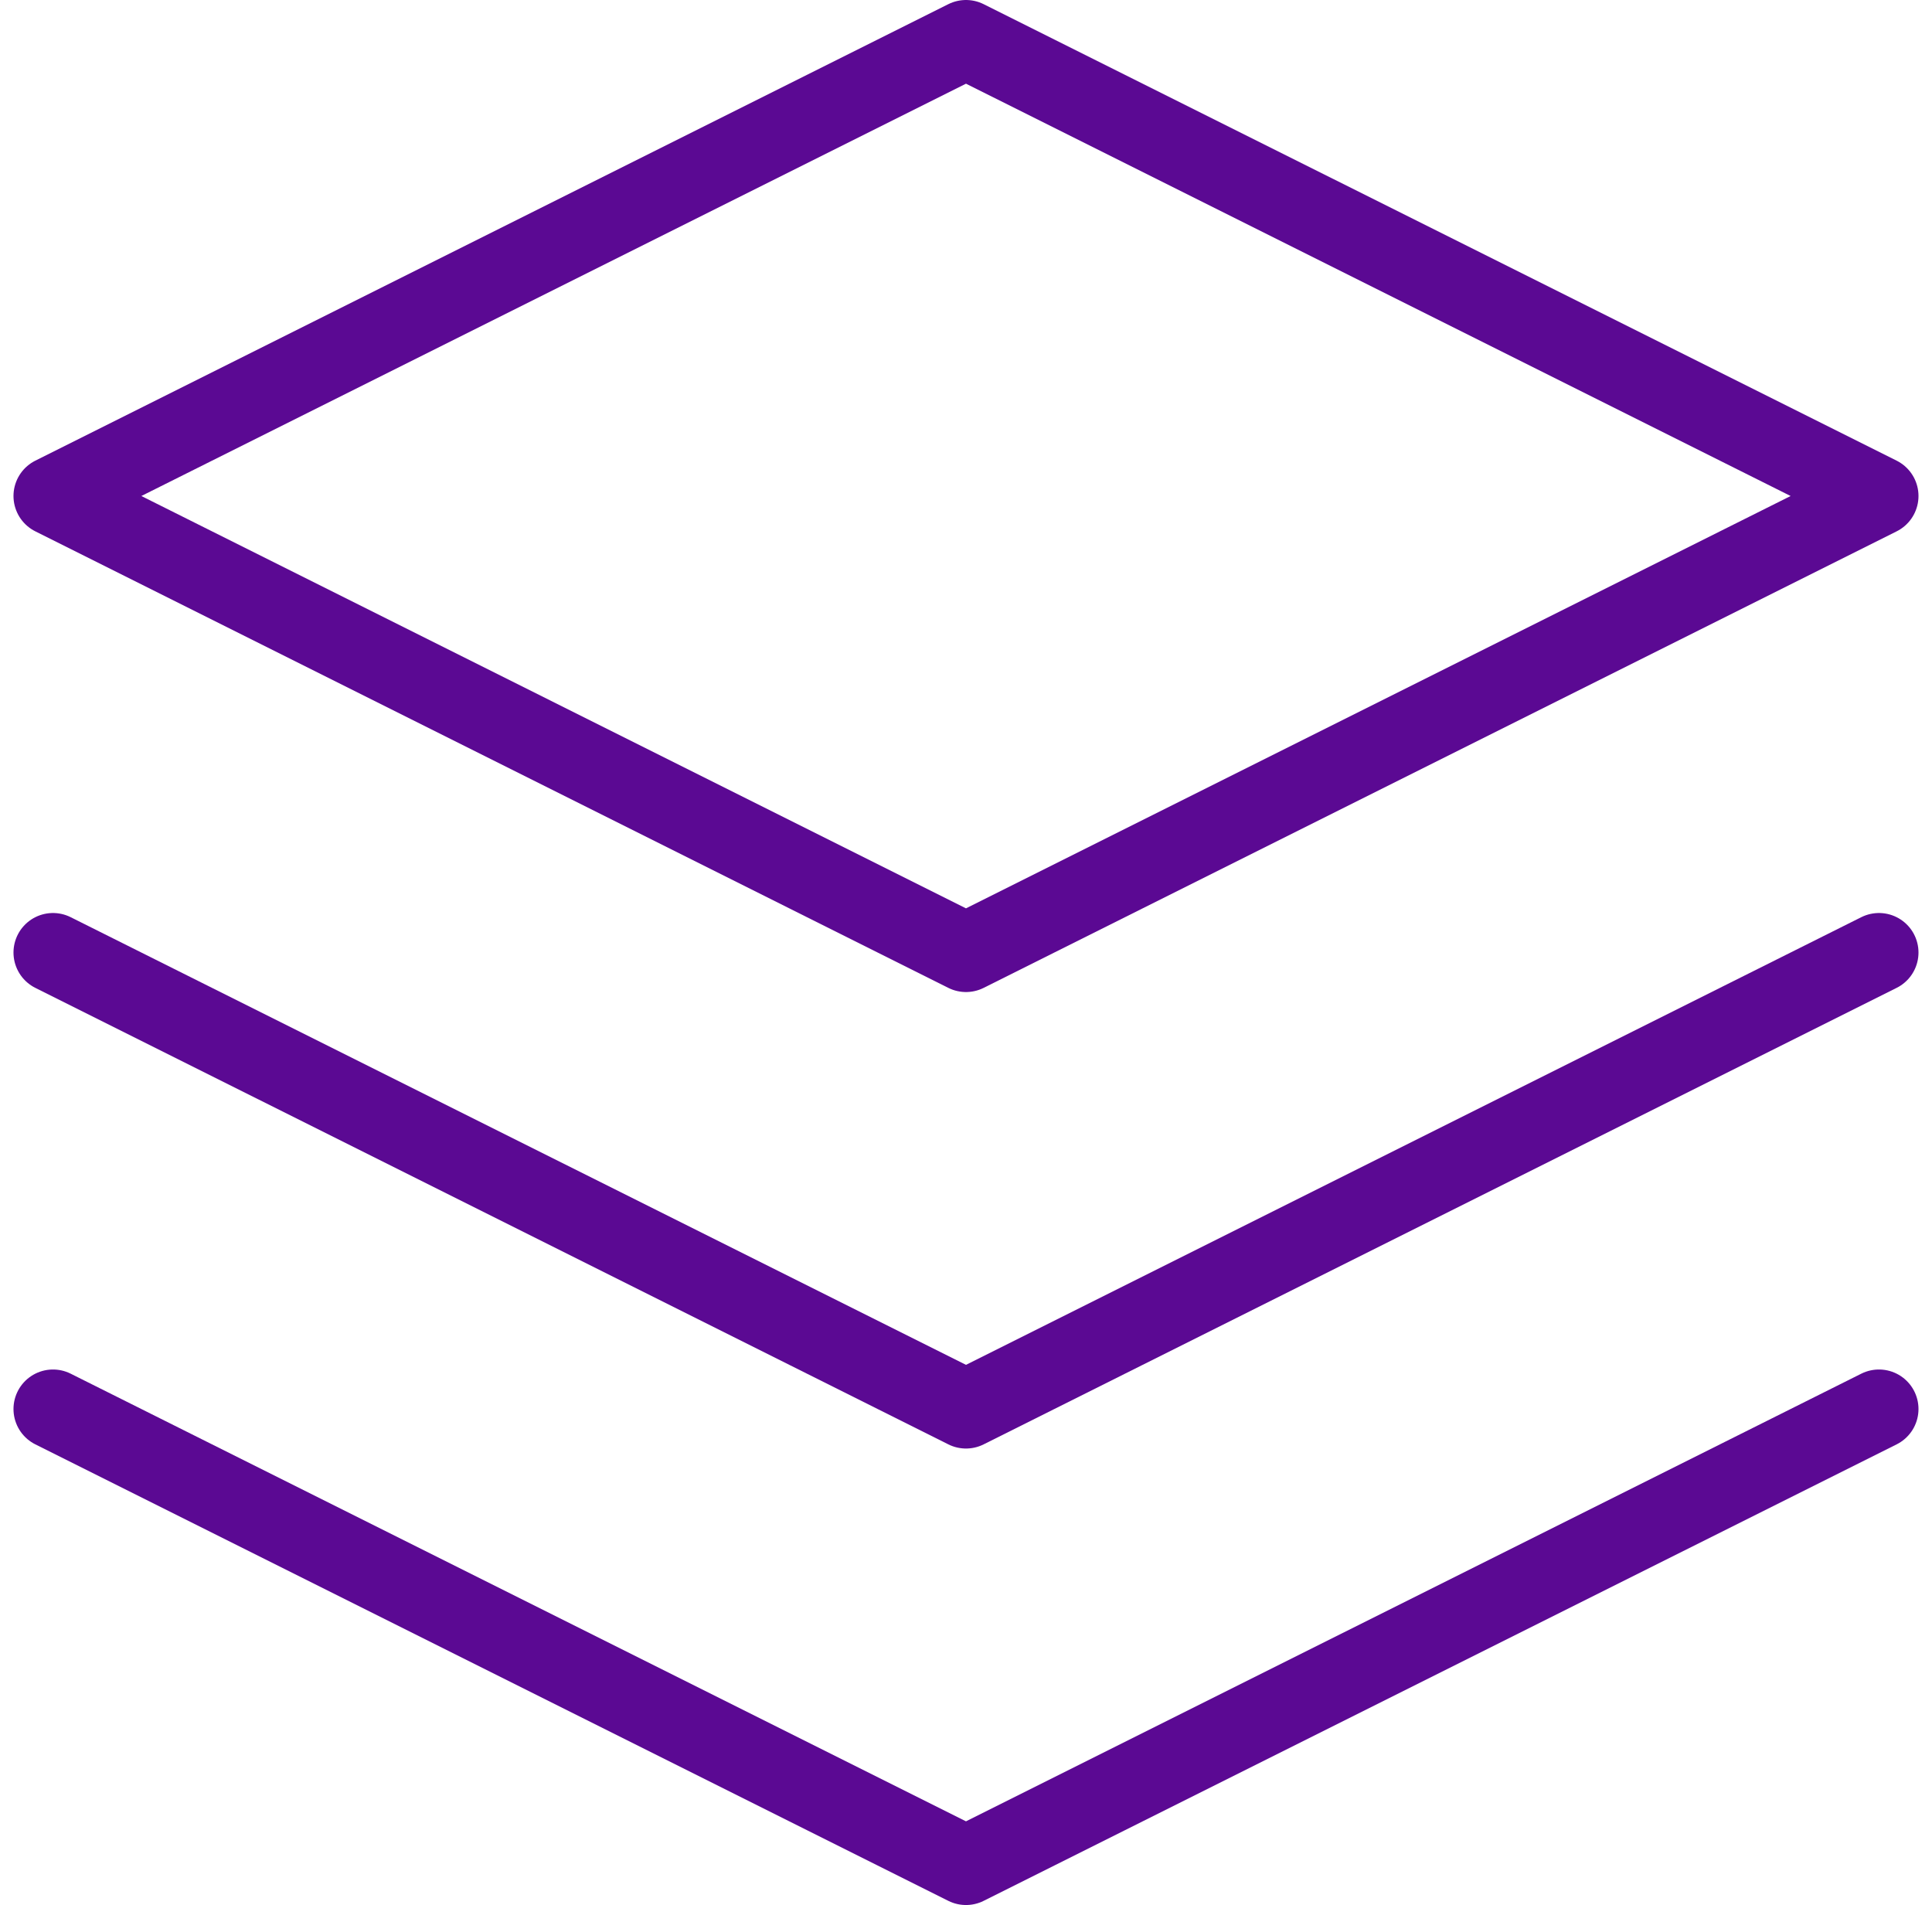
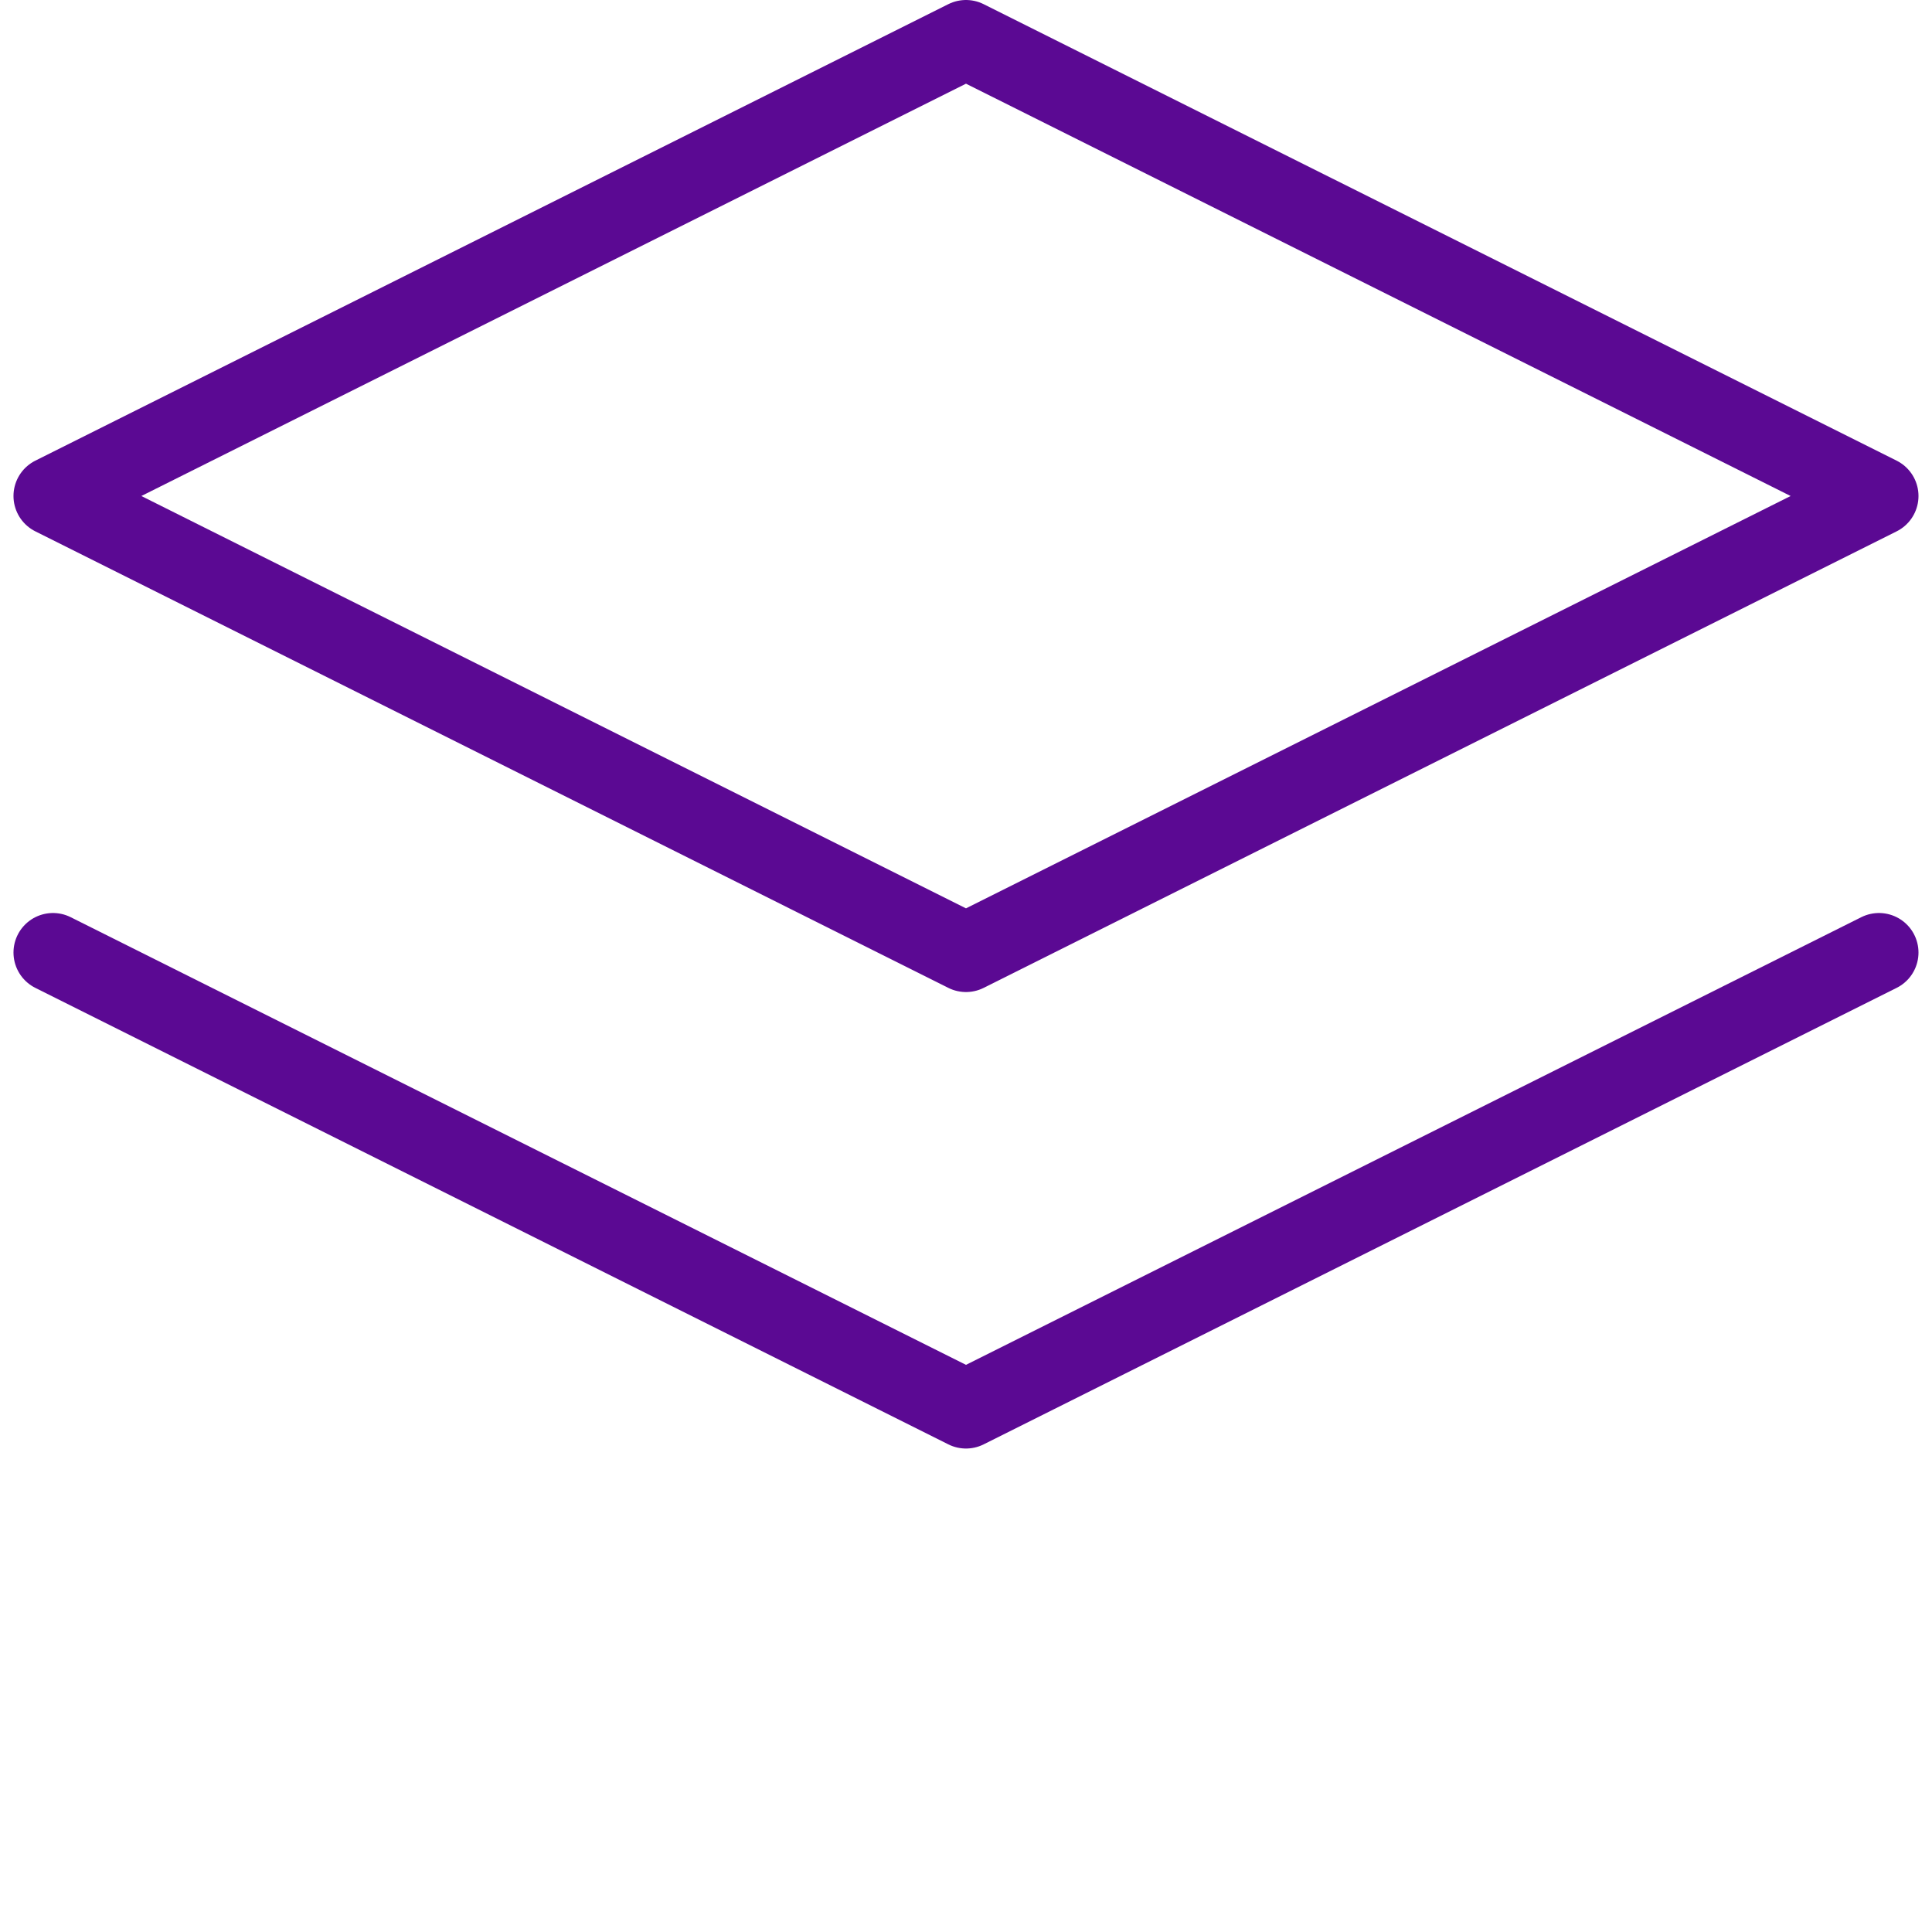
<svg xmlns="http://www.w3.org/2000/svg" width="73.343" height="72.318" viewBox="0 0 73.343 72.318">
  <g id="Icon_feather-layers" data-name="Icon feather-layers" transform="translate(-0.988 -1.5)">
    <path id="Path_76" data-name="Path 76" d="M37.659,3,3,20.329,37.659,37.659,72.318,20.329Z" fill="none" stroke="#5b0993" stroke-linecap="round" stroke-linejoin="round" stroke-width="3" />
-     <path id="Path_77" data-name="Path 77" d="M3,25.5,37.659,42.829,72.318,25.5" transform="translate(0 29.488)" fill="none" stroke="#5b0993" stroke-linecap="round" stroke-linejoin="round" stroke-width="3" />
    <path id="Path_78" data-name="Path 78" d="M3,18,37.659,35.329,72.318,18" transform="translate(0 19.659)" fill="none" stroke="#5b0993" stroke-linecap="round" stroke-linejoin="round" stroke-width="3" />
  </g>
</svg>